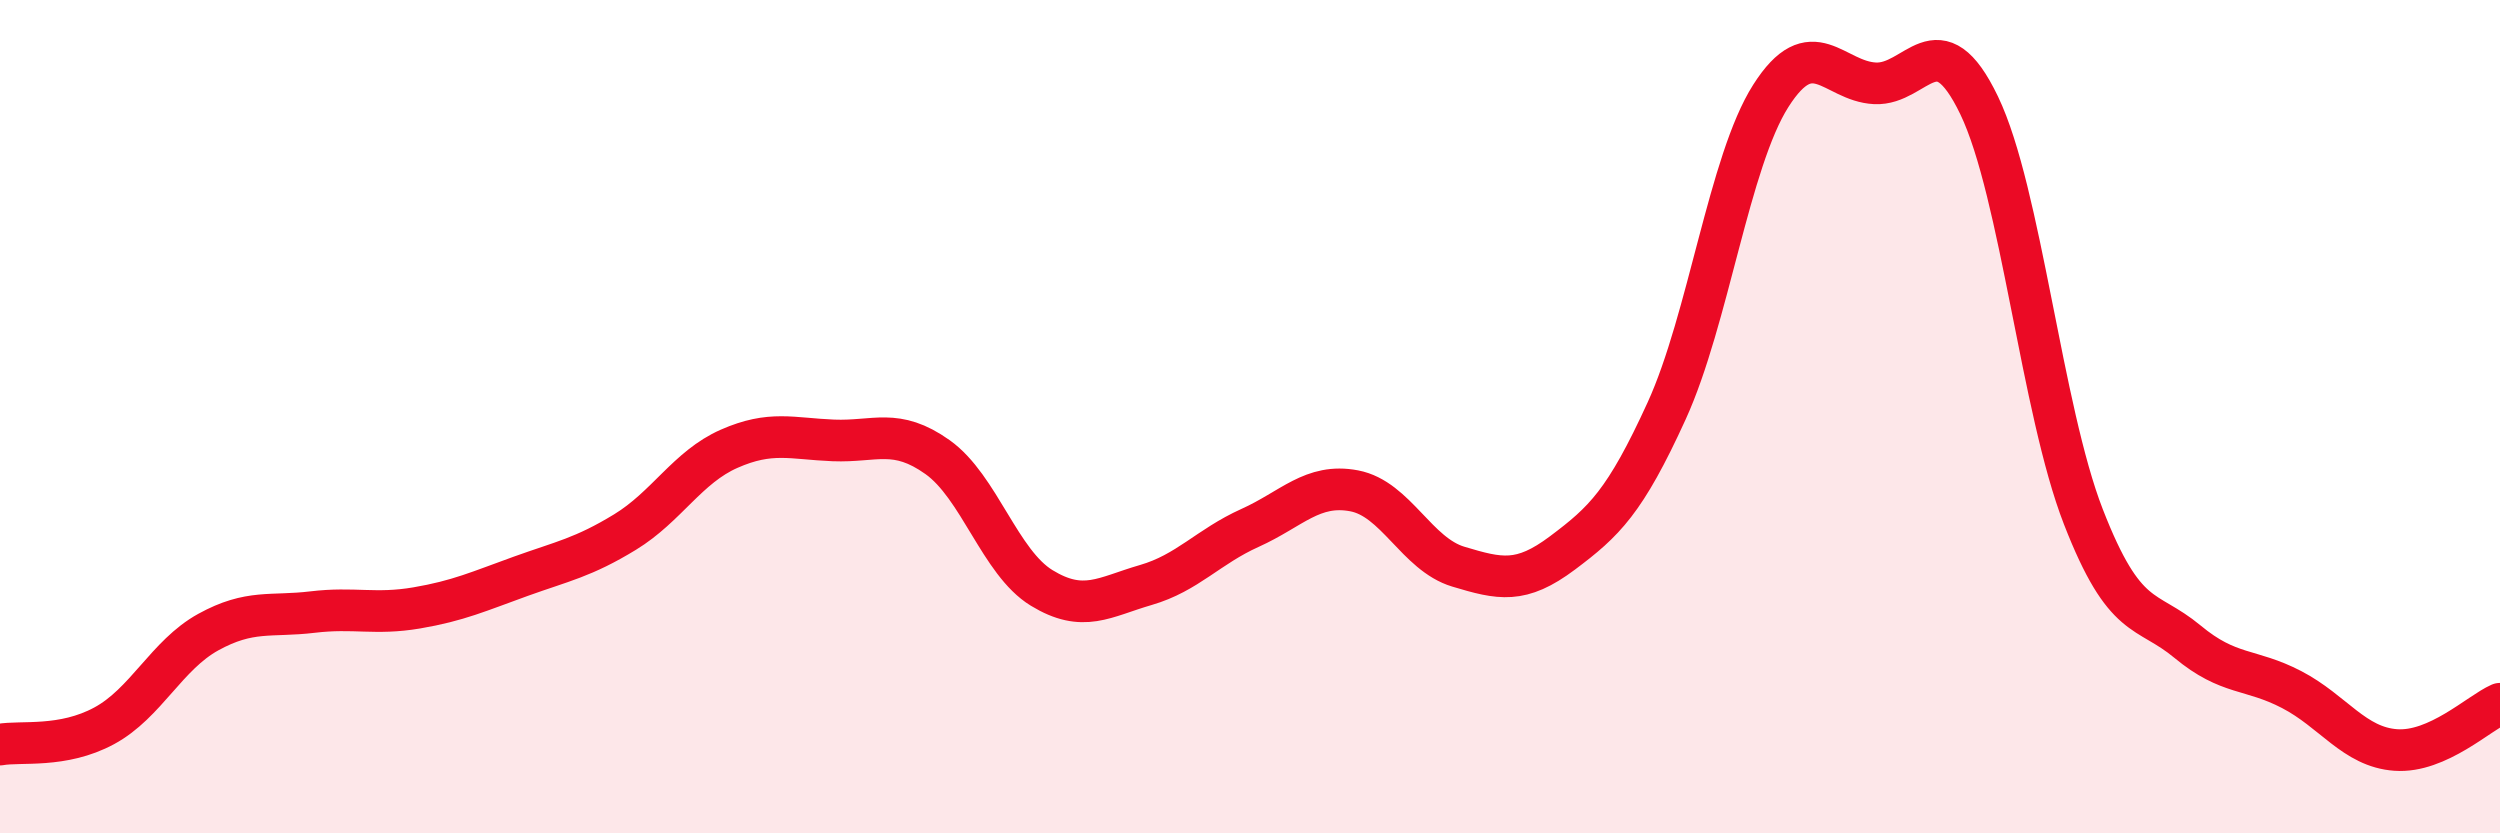
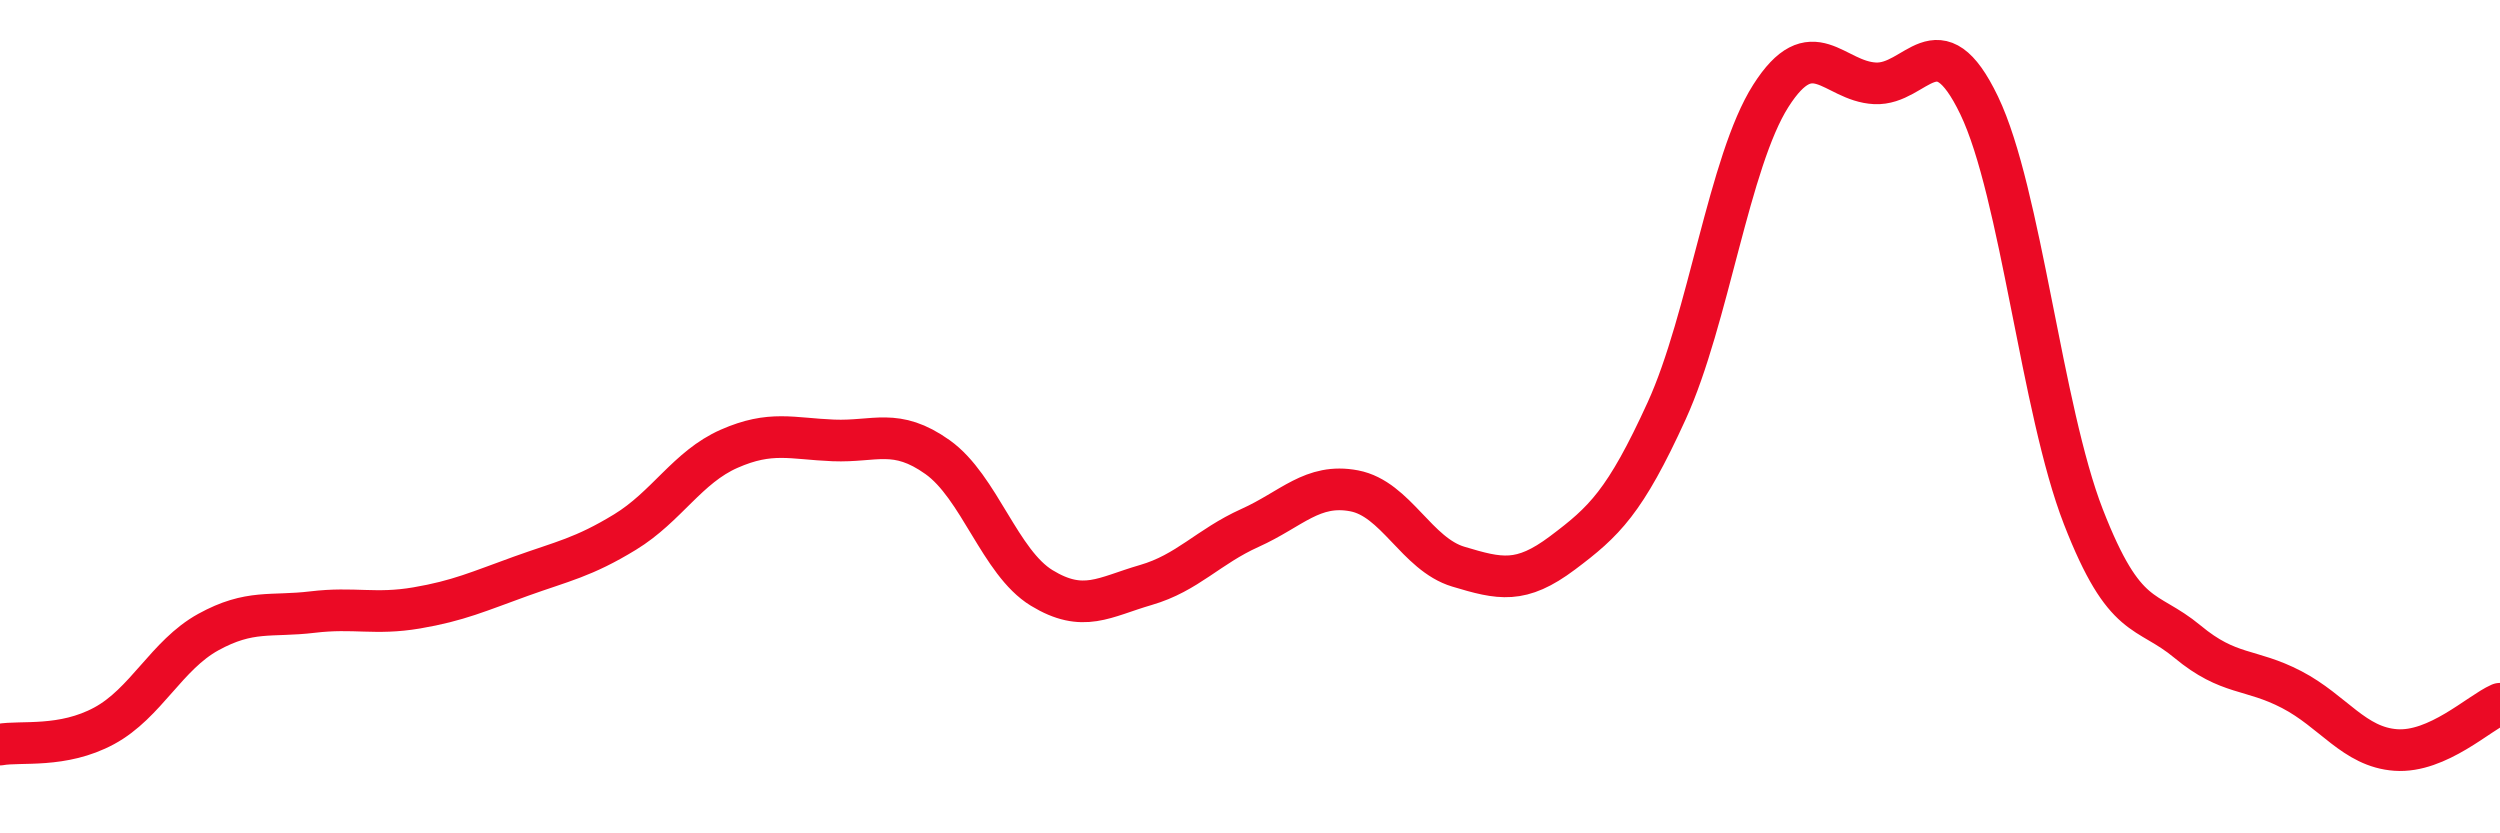
<svg xmlns="http://www.w3.org/2000/svg" width="60" height="20" viewBox="0 0 60 20">
-   <path d="M 0,17.87 C 0.5,17.78 1.5,17.96 2.5,17.42 C 3.5,16.88 4,15.72 5,15.17 C 6,14.62 6.5,14.81 7.5,14.69 C 8.5,14.57 9,14.76 10,14.59 C 11,14.42 11.5,14.19 12.5,13.83 C 13.5,13.47 14,13.38 15,12.77 C 16,12.16 16.5,11.21 17.5,10.77 C 18.5,10.33 19,10.53 20,10.57 C 21,10.61 21.5,10.26 22.5,10.97 C 23.5,11.68 24,13.5 25,14.11 C 26,14.72 26.5,14.33 27.5,14.04 C 28.5,13.75 29,13.12 30,12.67 C 31,12.22 31.5,11.59 32.5,11.78 C 33.5,11.97 34,13.3 35,13.6 C 36,13.9 36.5,14.02 37.5,13.27 C 38.5,12.52 39,12.05 40,9.86 C 41,7.67 41.5,3.87 42.5,2.3 C 43.5,0.73 44,1.95 45,2 C 46,2.05 46.5,0.45 47.5,2.53 C 48.5,4.61 49,9.83 50,12.4 C 51,14.97 51.5,14.57 52.5,15.4 C 53.5,16.23 54,16.03 55,16.55 C 56,17.07 56.5,17.93 57.5,18 C 58.5,18.07 59.5,17.11 60,16.89L60 20L0 20Z" fill="#EB0A25" opacity="0.1" stroke-linecap="round" stroke-linejoin="round" />
  <path d="M 0,17.87 C 0.5,17.78 1.5,17.96 2.5,17.42 C 3.5,16.88 4,15.72 5,15.17 C 6,14.62 6.5,14.81 7.5,14.69 C 8.5,14.57 9,14.76 10,14.59 C 11,14.42 11.5,14.19 12.5,13.83 C 13.5,13.47 14,13.38 15,12.77 C 16,12.16 16.5,11.21 17.5,10.77 C 18.5,10.33 19,10.53 20,10.57 C 21,10.61 21.5,10.26 22.5,10.97 C 23.5,11.68 24,13.5 25,14.11 C 26,14.72 26.5,14.33 27.5,14.04 C 28.5,13.75 29,13.12 30,12.67 C 31,12.22 31.5,11.59 32.5,11.78 C 33.5,11.97 34,13.3 35,13.6 C 36,13.9 36.5,14.02 37.5,13.27 C 38.5,12.52 39,12.05 40,9.86 C 41,7.67 41.5,3.87 42.5,2.3 C 43.5,0.73 44,1.95 45,2 C 46,2.05 46.5,0.45 47.5,2.53 C 48.5,4.61 49,9.83 50,12.4 C 51,14.97 51.5,14.57 52.5,15.4 C 53.5,16.23 54,16.03 55,16.55 C 56,17.07 56.5,17.93 57.5,18 C 58.5,18.07 59.5,17.11 60,16.89" stroke="#EB0A25" stroke-width="1" fill="none" stroke-linecap="round" stroke-linejoin="round" />
</svg>